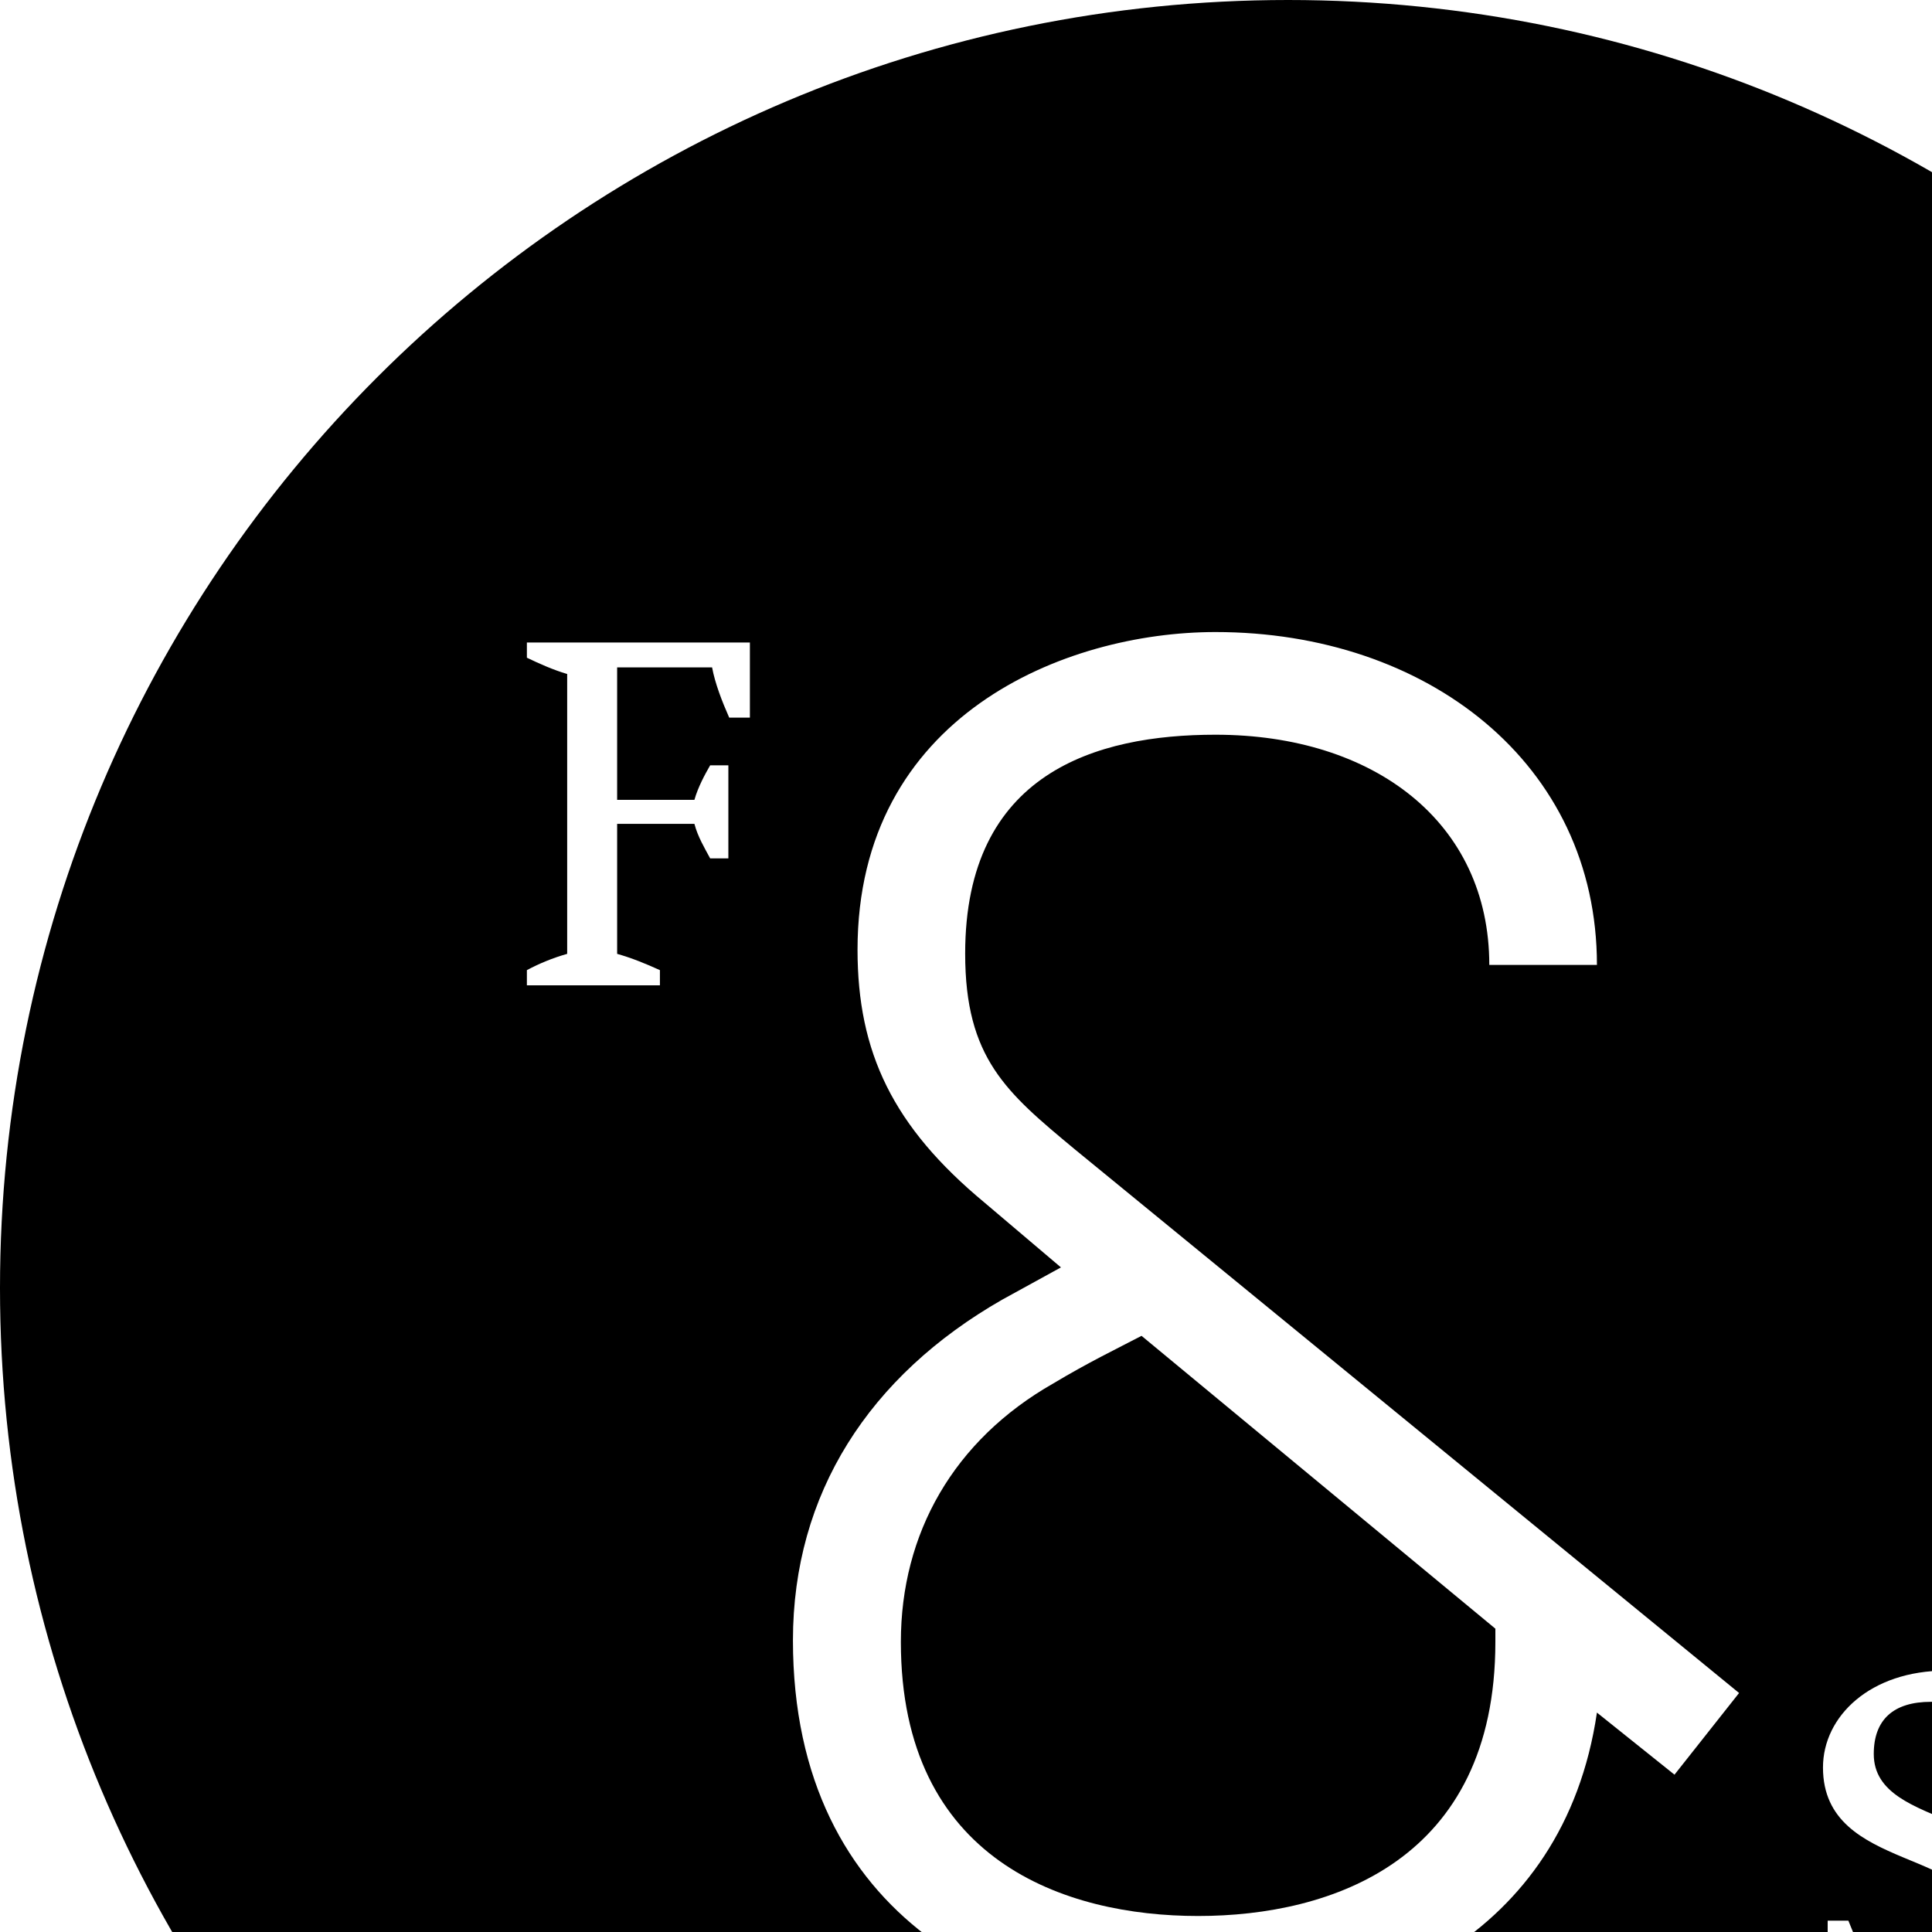
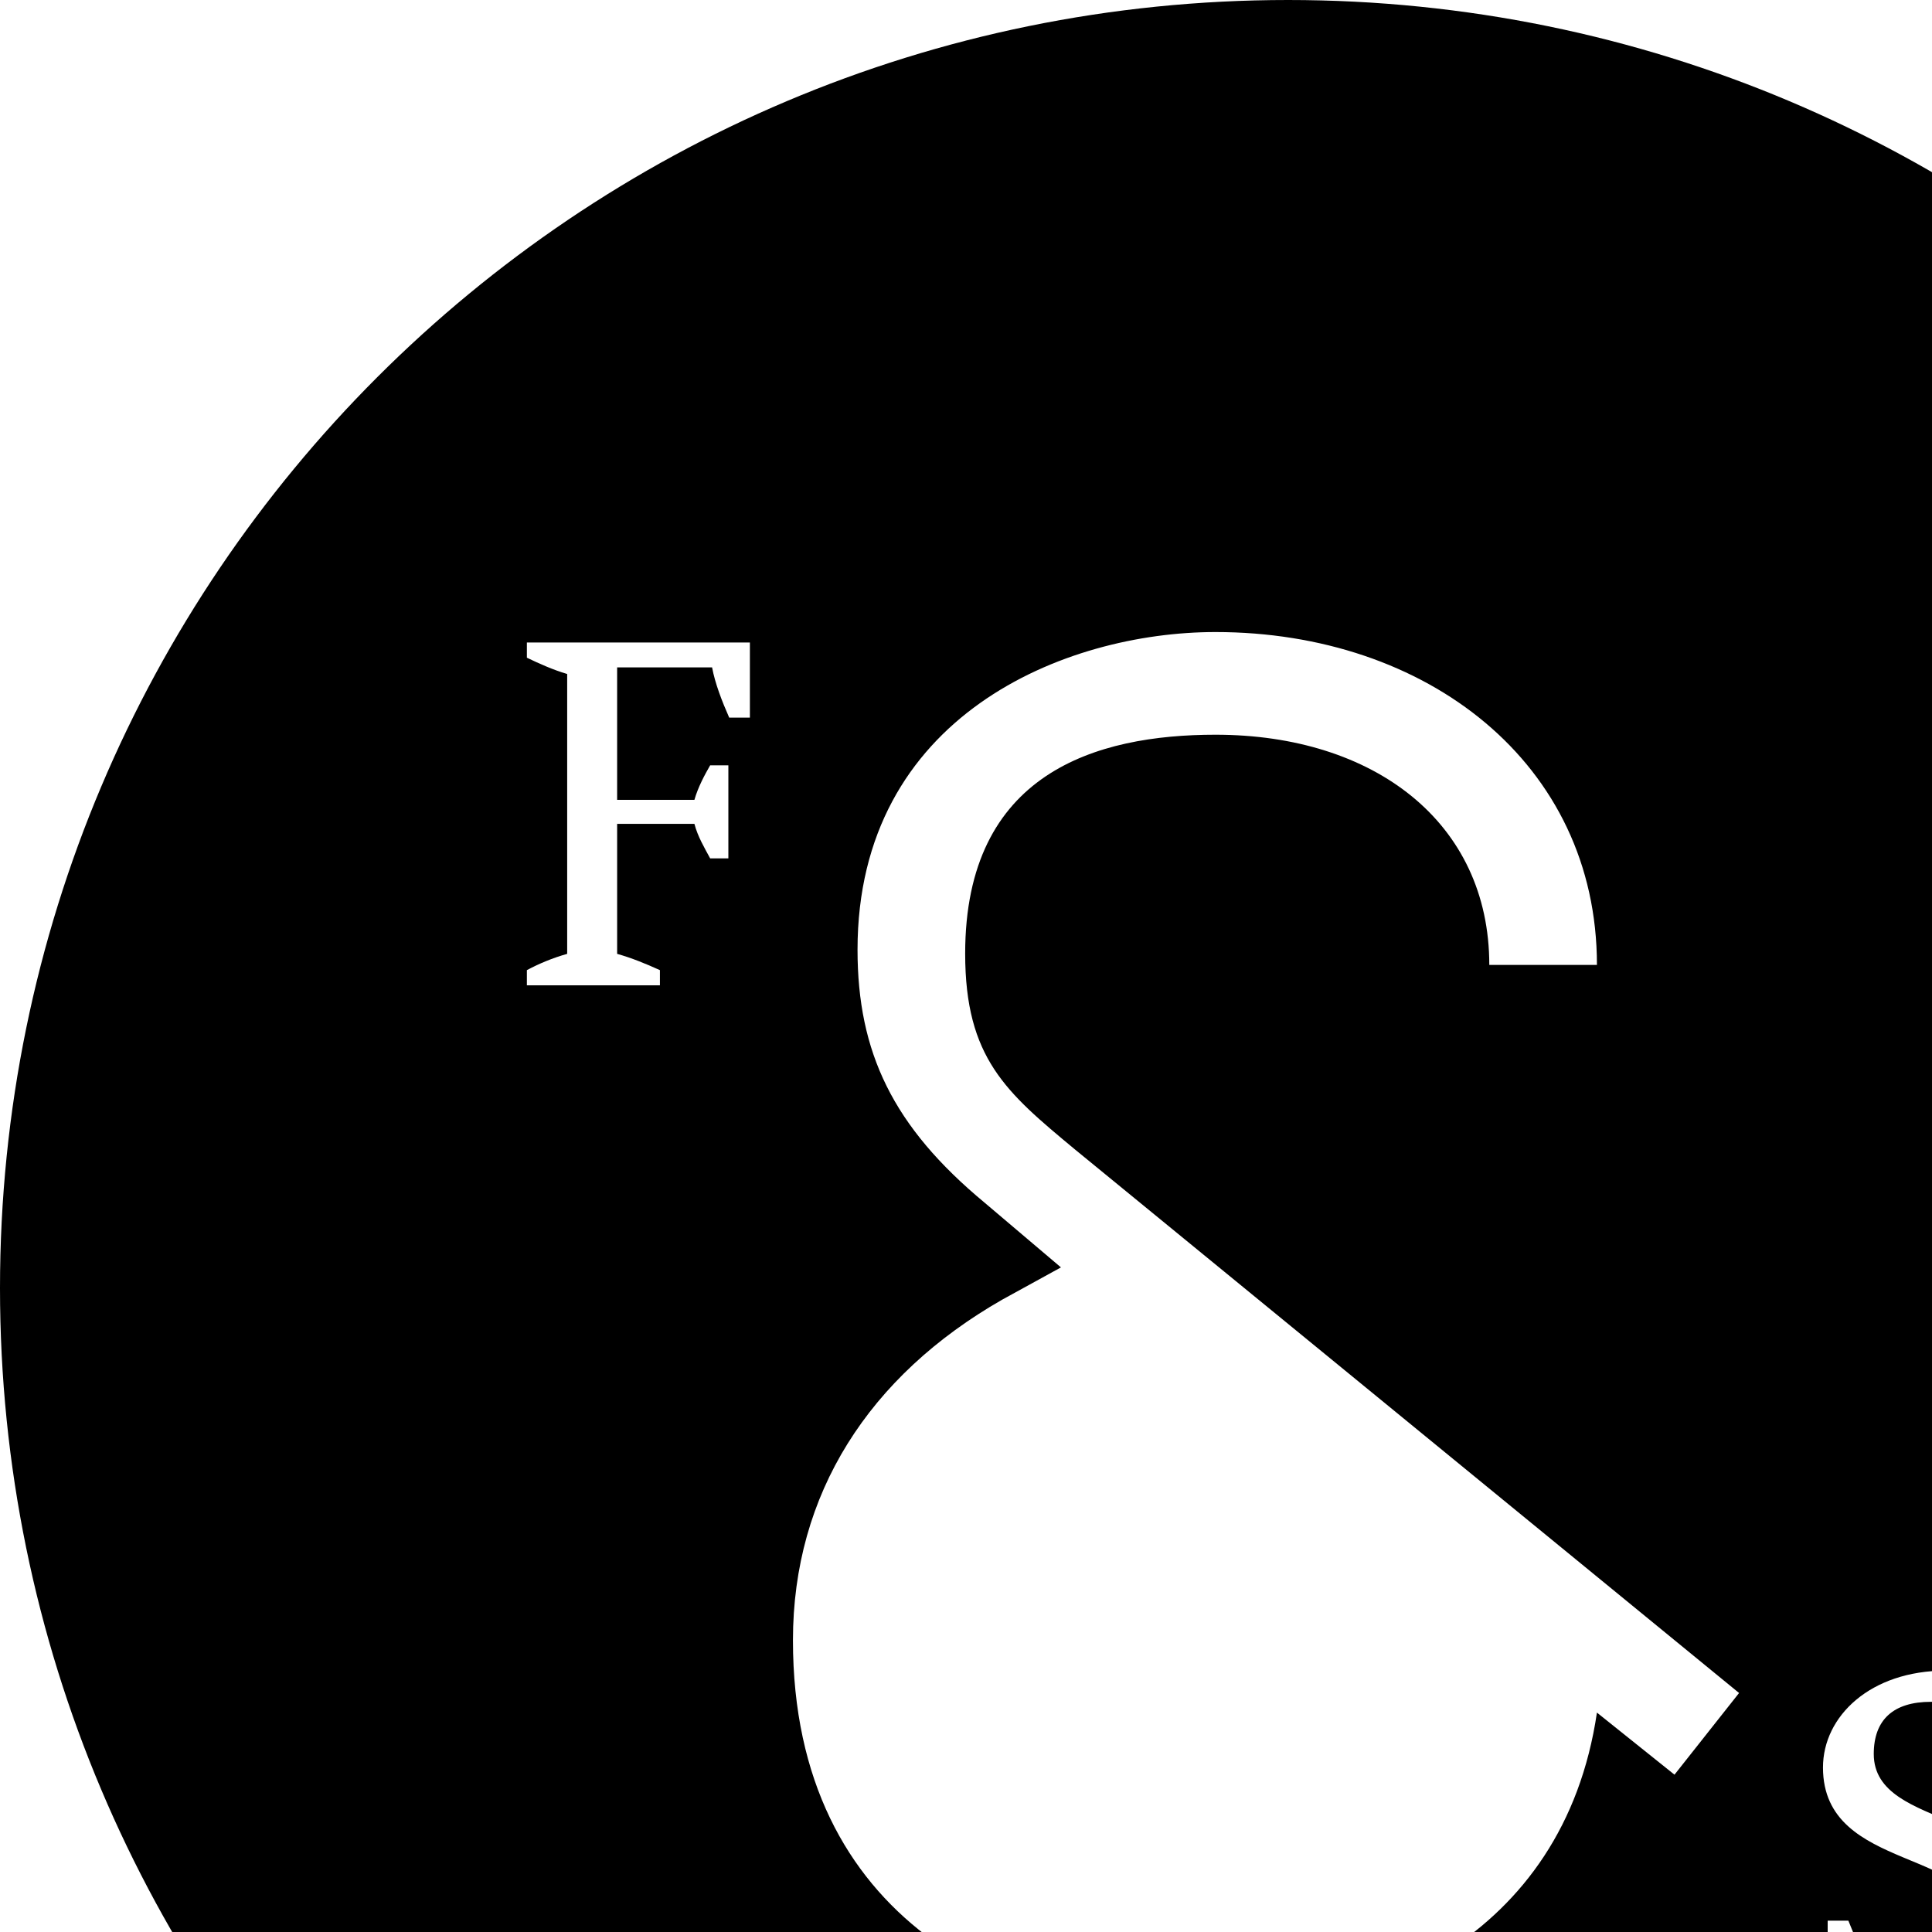
<svg xmlns="http://www.w3.org/2000/svg" version="1" width="933.333" height="933.333" viewBox="0 0 700 700">
  <path d="M466.7,0C208.9,0,0,208.9,0,466.7s208.9,466.7,466.7,466.7s466.7-208.9,466.7-466.7S724.5,0,466.7,0z M271.7,260h-7.5  c-2.6-5.9-5.1-12.3-6.2-18.2h-34.4v48h28c1.3-4.6,3.8-9.2,5.7-12.5h6.6V311h-6.6c-2.1-3.9-4.5-7.9-5.7-12.5h-28v47.1  c5.3,1.5,10.2,3.5,15.5,5.9v5.5h-48.2v-5.5c4.5-2.4,9.3-4.4,14.6-5.9V244.2c-5.1-1.5-10-3.7-14.6-5.9v-5.5h80.8V260z M606.7,643  l-28.1-22.5c-12.1,82.1-83.6,111-144.6,111c-67.3,0-146.7-35.2-146.7-137.2c0-53.1,27.6-95.8,75.8-123.4l21.3-11.7l-27.6-23.4  c-33.3-27.6-46.1-54.5-46.1-91.7c0-84.8,75.1-115.1,129.7-115.1c76.5,0,138.2,47.5,138.2,120.6h-39c0-51.7-41.8-83.4-99.2-83.4  c-43.2,0-90.7,13.8-90.7,79.3c0,37.9,14.9,50.3,39.7,70.9l240.7,197L606.7,643z M690,731.3c-9.1,0-19.4-1.1-27.8-3.6v-31.8h7.5  c2.6,6.1,5.4,13.6,6.5,19.4c4.7,2,11.2,3.8,18.9,3.8c12.8,0,23.5-4.4,23.5-19.8c0-30.4-58.1-20.2-58.1-58.9  c0-18.6,17.2-35.1,44.5-35.1c8.6,0,16.6,0.9,24.3,2.7v28.8h-7.1c-3-5.7-6-13.5-6.7-18.2c-3.2-1.1-7.9-2-15.9-2  c-13.6,0-20.7,6.5-20.7,18.9c0,28.5,58.5,19,58.4,58.5C737.3,715.3,716,731.3,690,731.3z" />
-   <path d="M326.4,594.9c0,79.3,59.5,99.3,107.7,99.3s107.7-20,107.7-99.3v-4.8L413.6,484c-9.2,4.8-19.2,9.6-31.9,17.2  C345.5,521.8,326.4,555.6,326.4,594.9z" />
</svg>